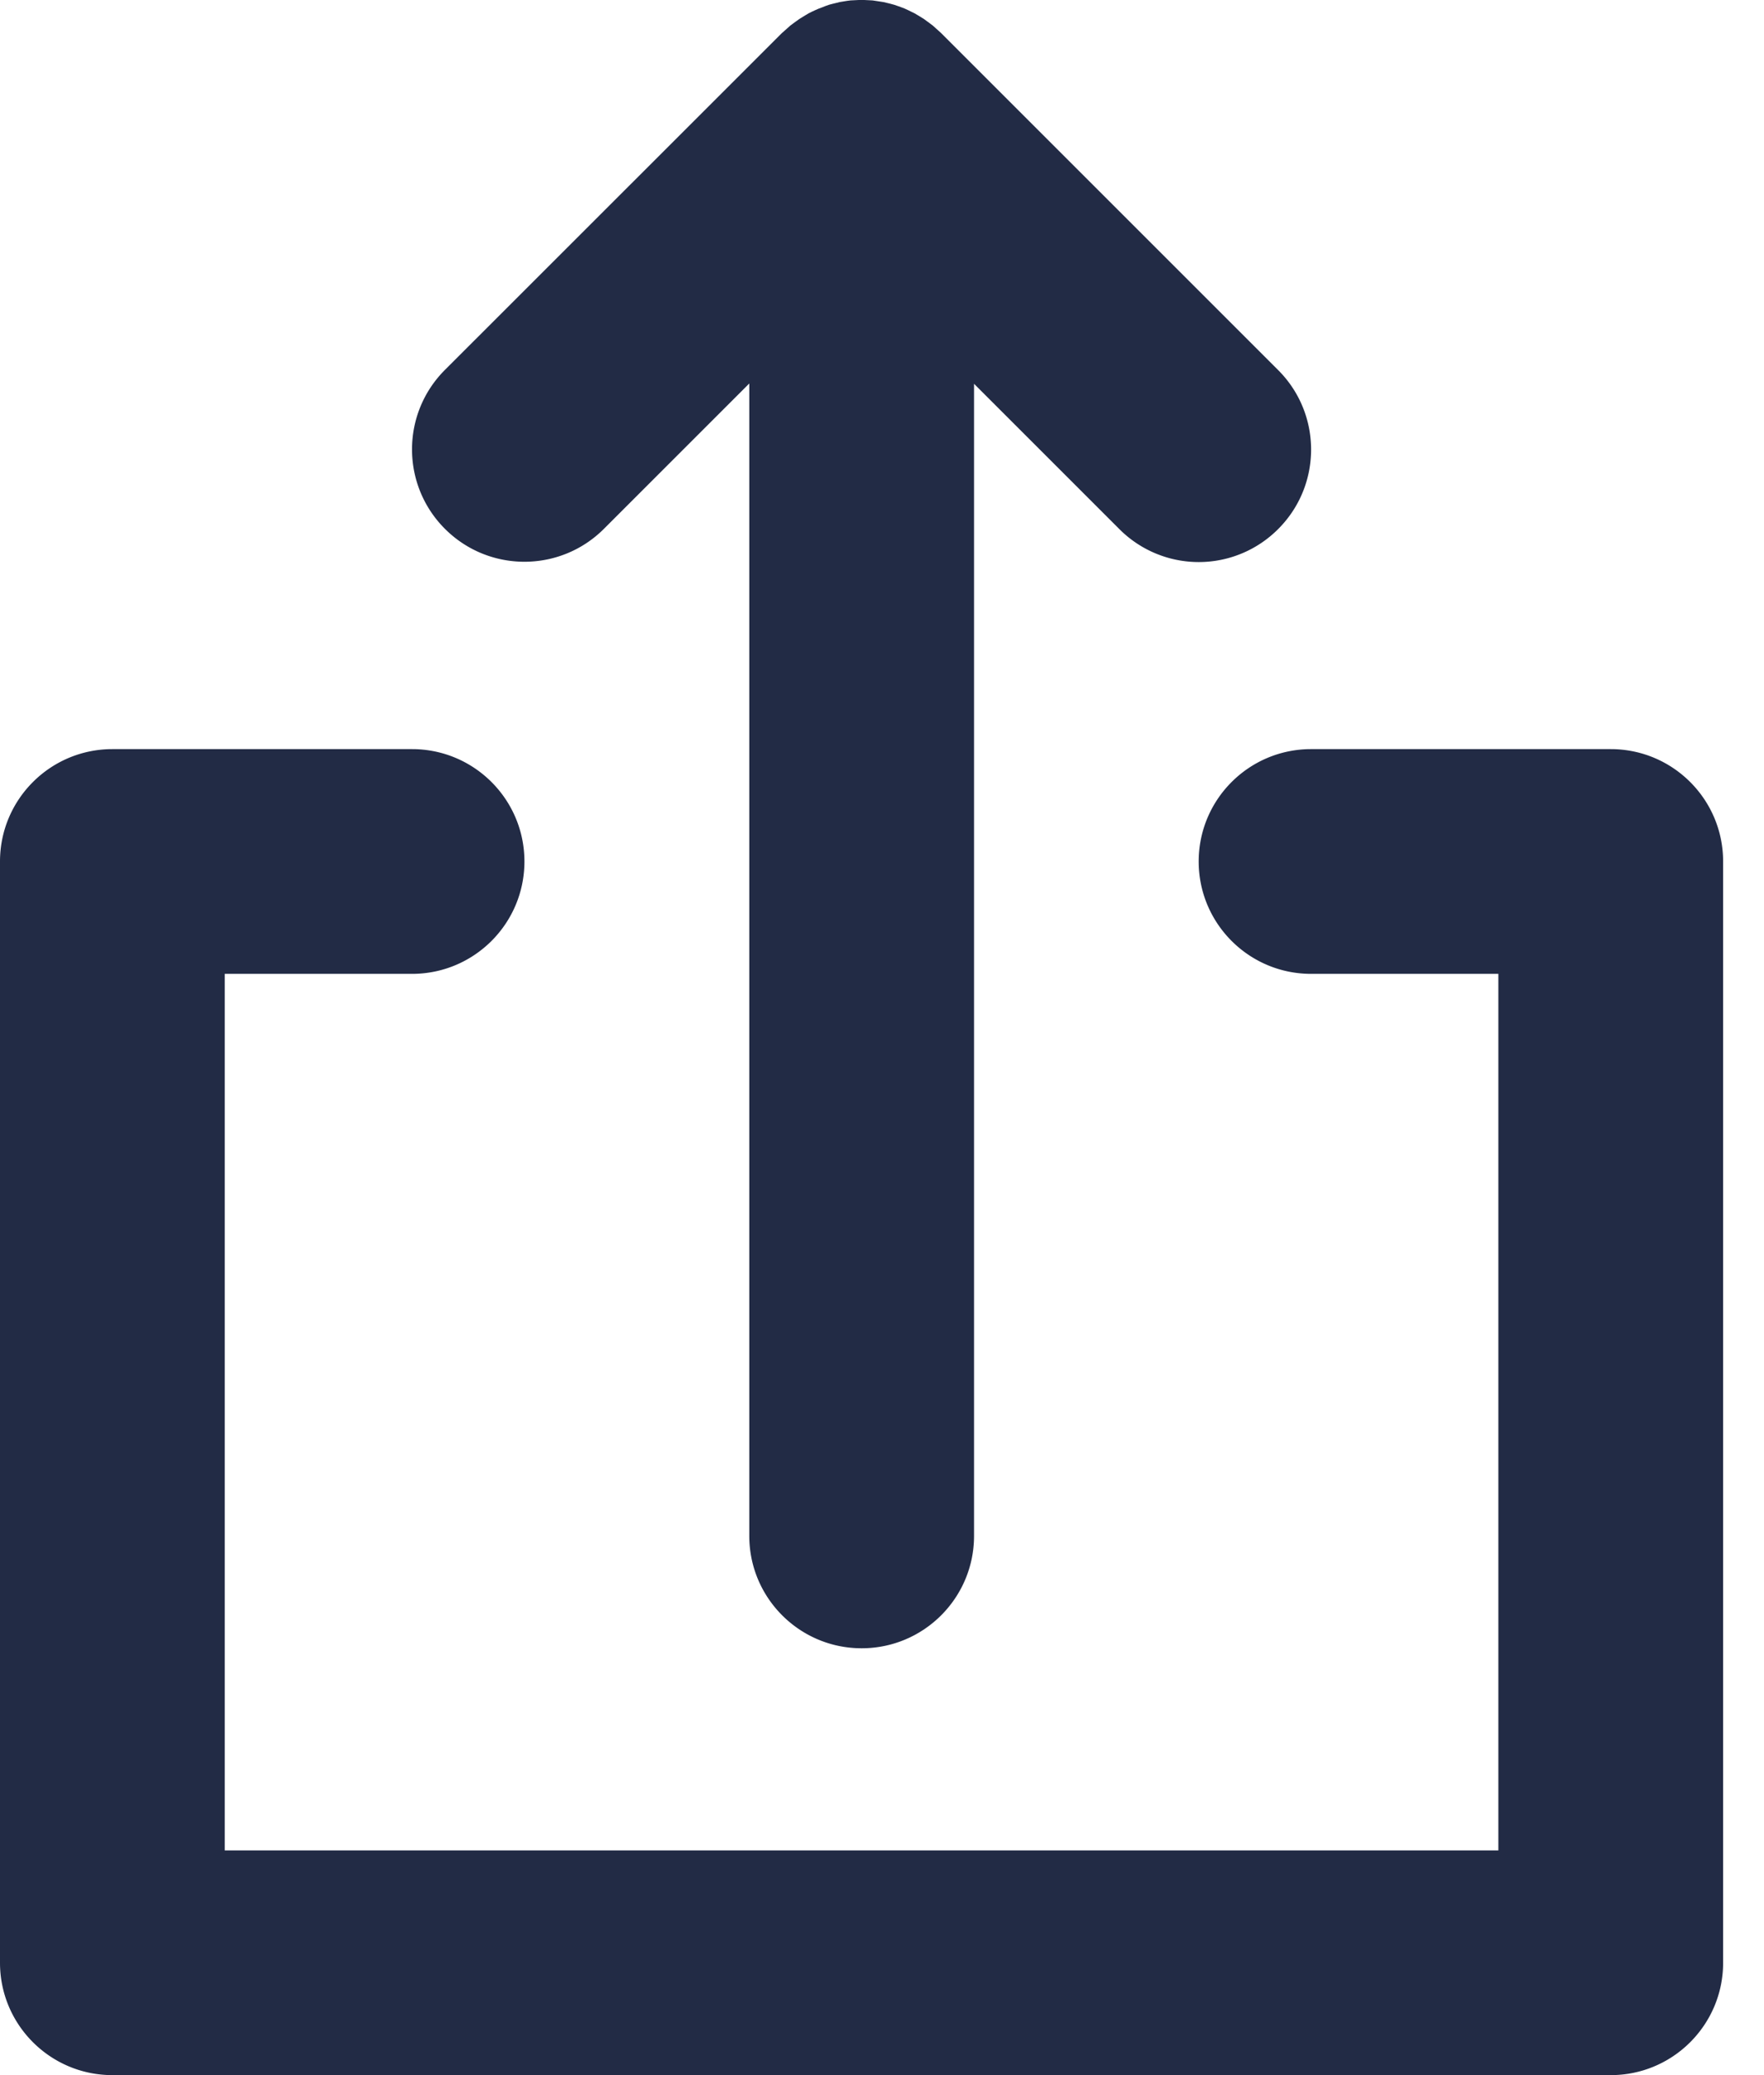
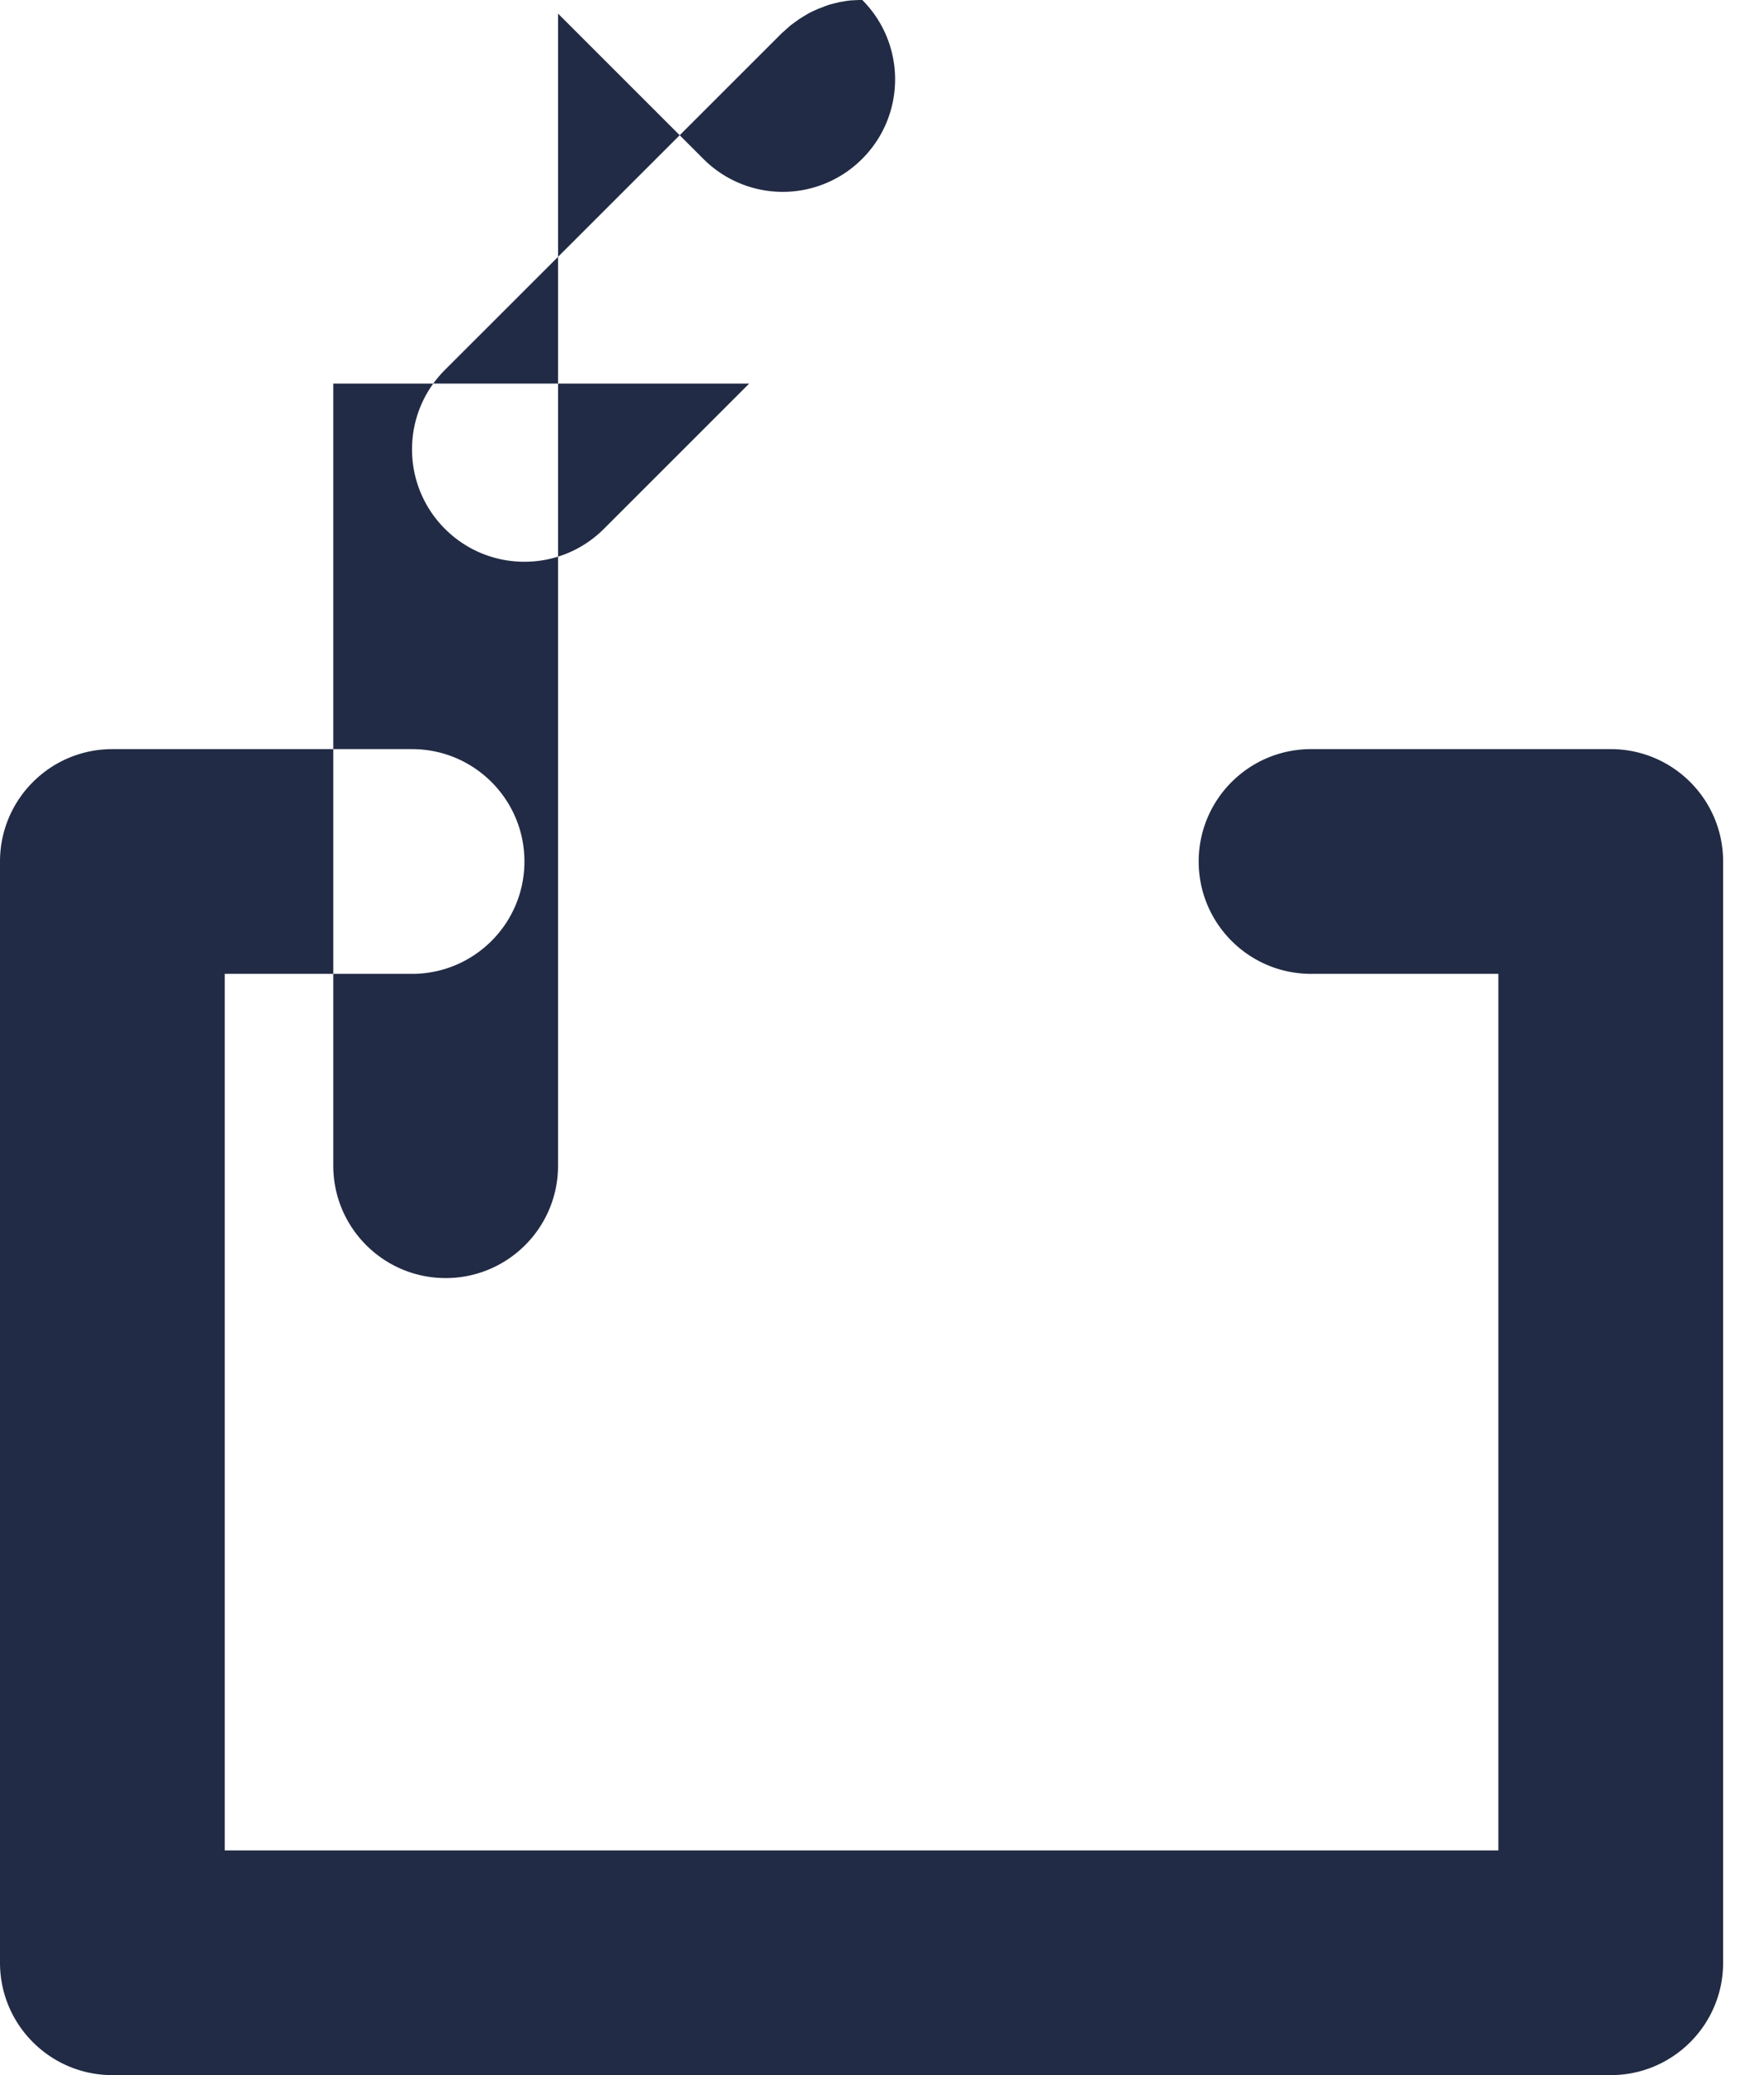
<svg xmlns="http://www.w3.org/2000/svg" width="17" height="20" fill="none">
-   <path fill-rule="evenodd" d="M7.22 3.697l-1.4 1.4c-.423.423-1.109.423-1.532 0s-.423-1.109 0-1.532L7.537.317l.004-.003.076-.068.027-.02.026-.019.032-.023.037-.023.023-.014.03-.018.038-.019.024-.011.034-.015.035-.013L7.95.06l.039-.014.034-.009.029-.007.04-.01.042-.007.031-.005.032-.004.1-.005h.006.006l.1.005.033.005.033.005.039.006.042.01.028.007.033.009.041.014.025.009.034.013.037.017.022.011.037.018.034.02.023.014.034.021.038.028.023.017.024.018.08.072 3.249 3.249c.423.423.423 1.109 0 1.532a1.08 1.08 0 0 1-1.531 0l-1.4-1.4v11.104c0 .598-.485 1.083-1.083 1.083s-1.083-.485-1.083-1.083V3.697zm5.415 3.523h2.888c.598 0 1.083.485 1.083 1.083v10.614c0 .598-.485 1.083-1.083 1.083H1.083C.485 20 0 19.515 0 18.917V8.303C0 7.705.485 7.22 1.083 7.22h2.888c.598 0 1.083.485 1.083 1.083s-.485 1.083-1.083 1.083H2.166v8.448H14.44V9.386h-1.805c-.598 0-1.083-.485-1.083-1.083s.485-1.083 1.083-1.083z" fill="#222b45" />
+   <path fill-rule="evenodd" d="M7.22 3.697l-1.4 1.4c-.423.423-1.109.423-1.532 0s-.423-1.109 0-1.532L7.537.317l.004-.003.076-.068.027-.02.026-.019.032-.023.037-.023.023-.014.03-.018.038-.019.024-.011.034-.015.035-.013L7.95.06l.039-.014.034-.009.029-.007.04-.01.042-.007.031-.005.032-.004.1-.005h.006.006c.423.423.423 1.109 0 1.532a1.08 1.08 0 0 1-1.531 0l-1.4-1.4v11.104c0 .598-.485 1.083-1.083 1.083s-1.083-.485-1.083-1.083V3.697zm5.415 3.523h2.888c.598 0 1.083.485 1.083 1.083v10.614c0 .598-.485 1.083-1.083 1.083H1.083C.485 20 0 19.515 0 18.917V8.303C0 7.705.485 7.22 1.083 7.22h2.888c.598 0 1.083.485 1.083 1.083s-.485 1.083-1.083 1.083H2.166v8.448H14.44V9.386h-1.805c-.598 0-1.083-.485-1.083-1.083s.485-1.083 1.083-1.083z" fill="#222b45" />
</svg>